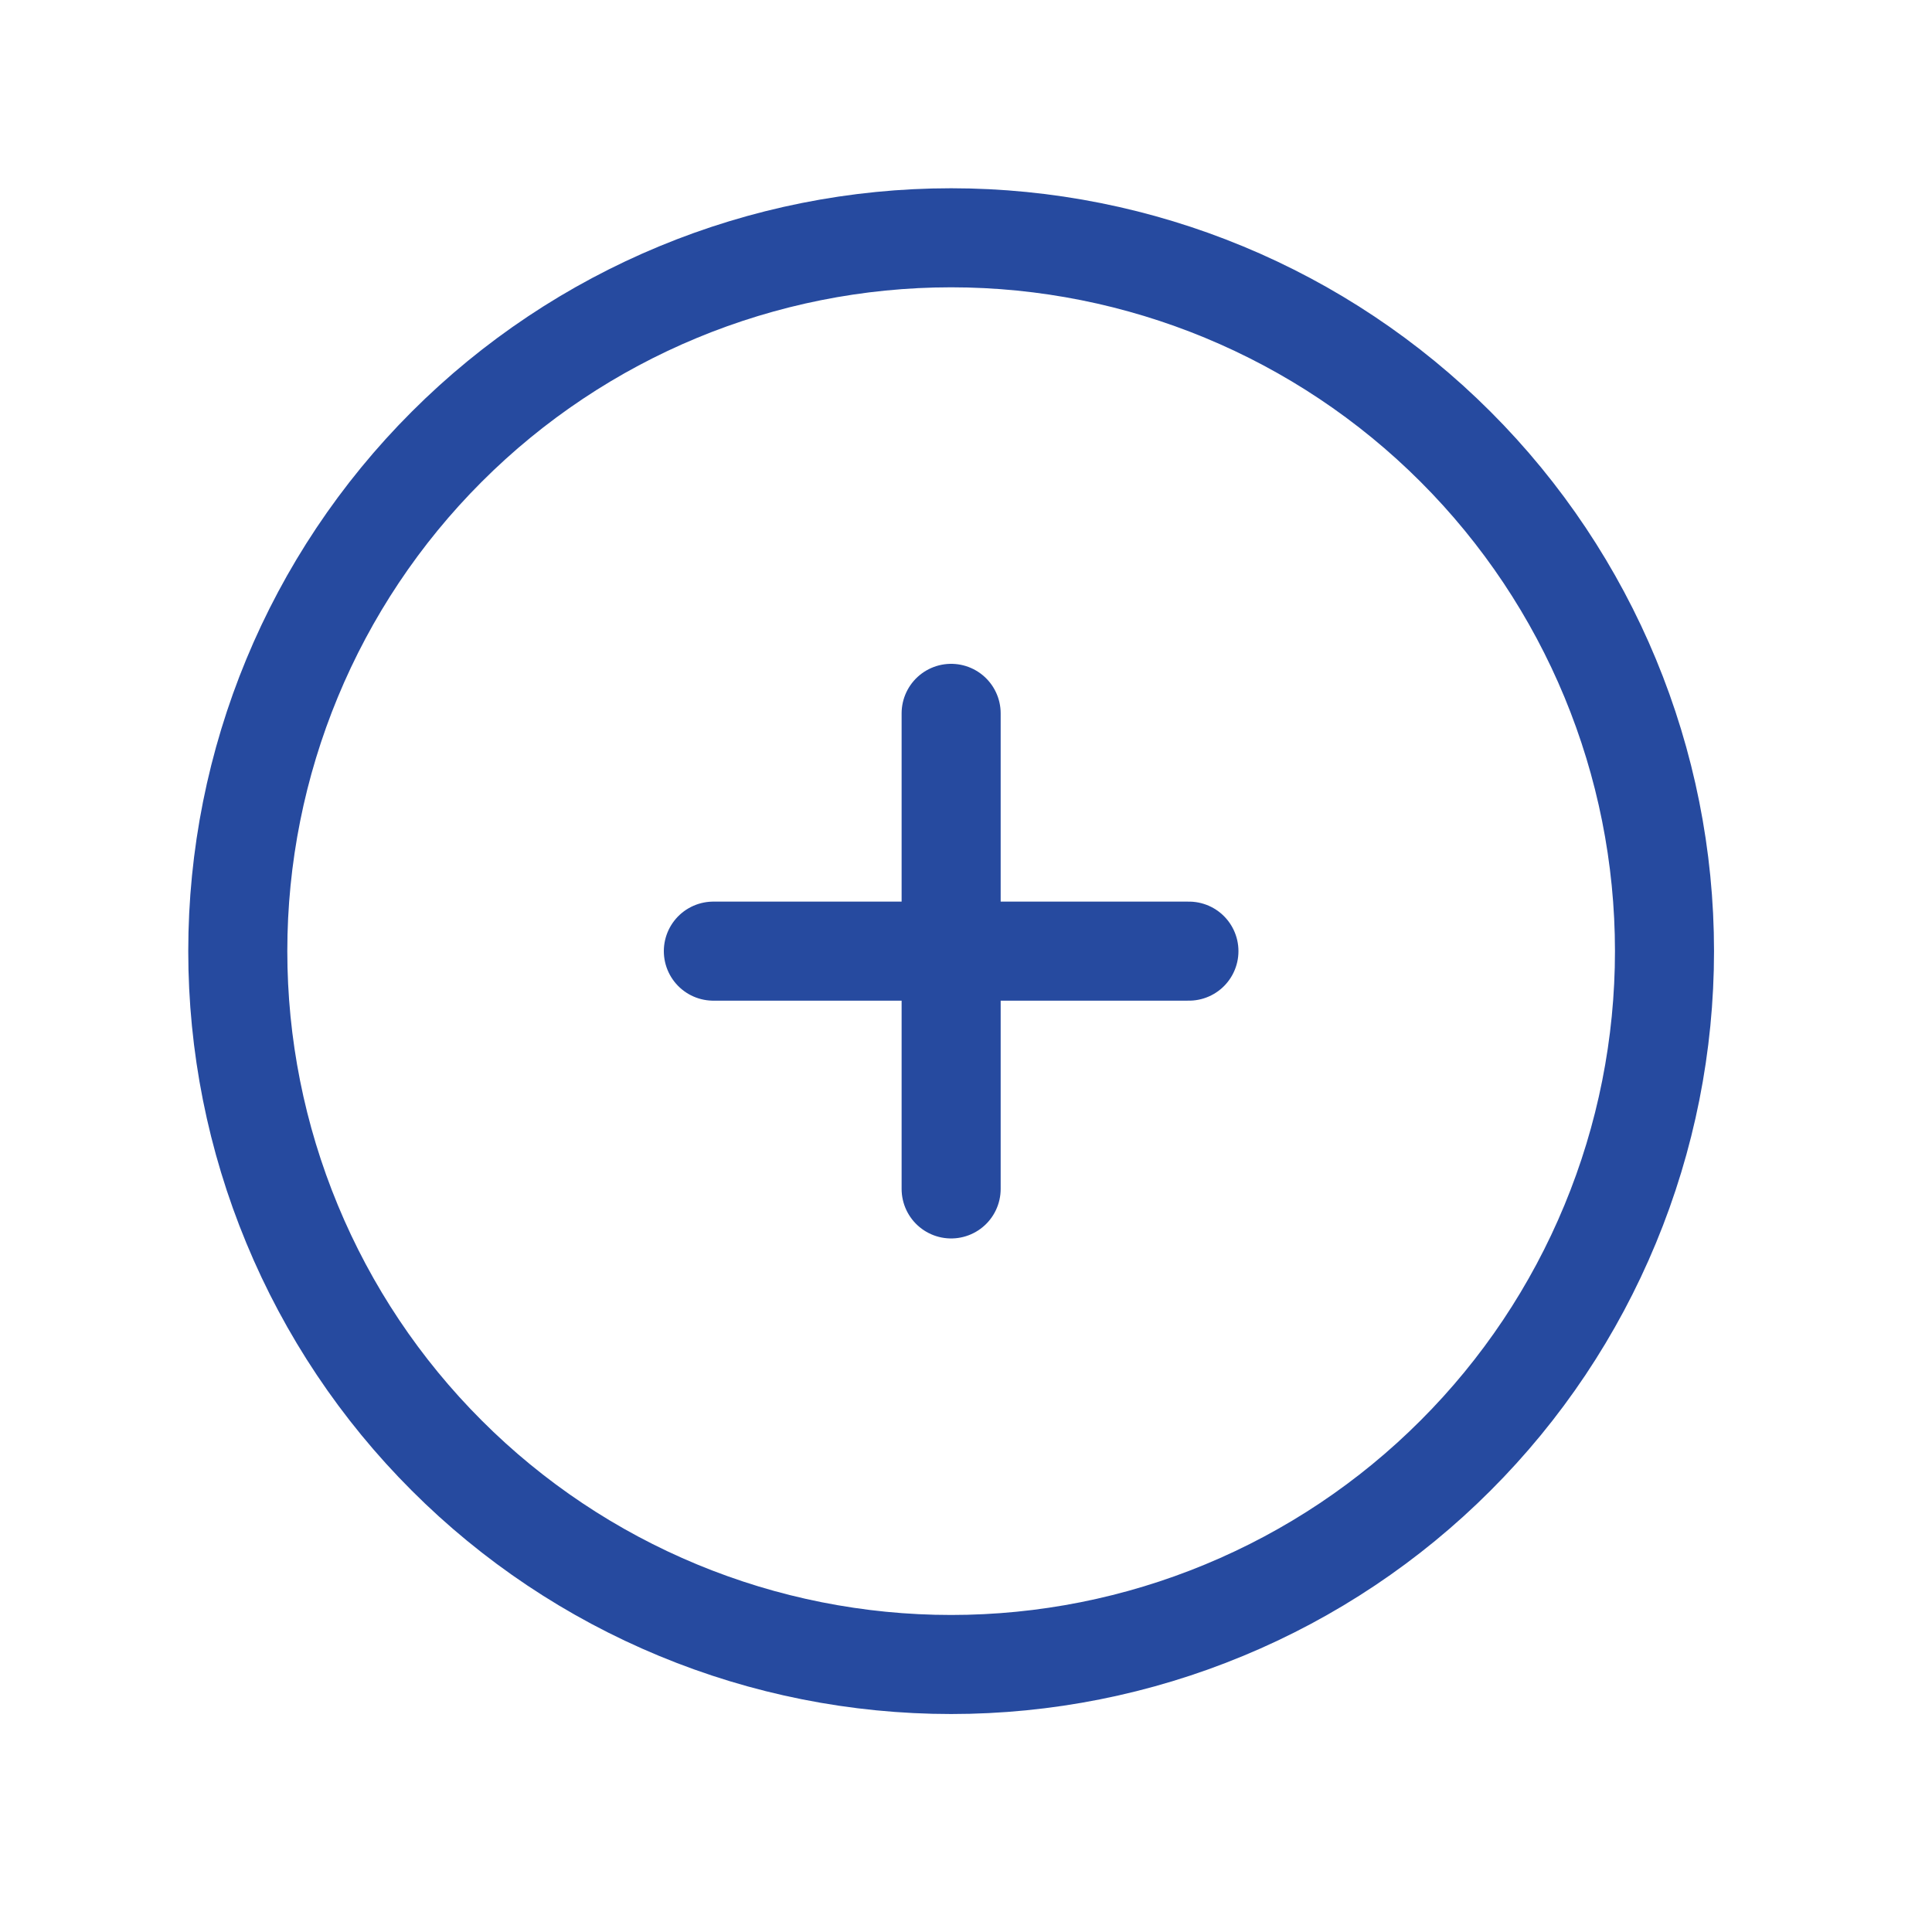
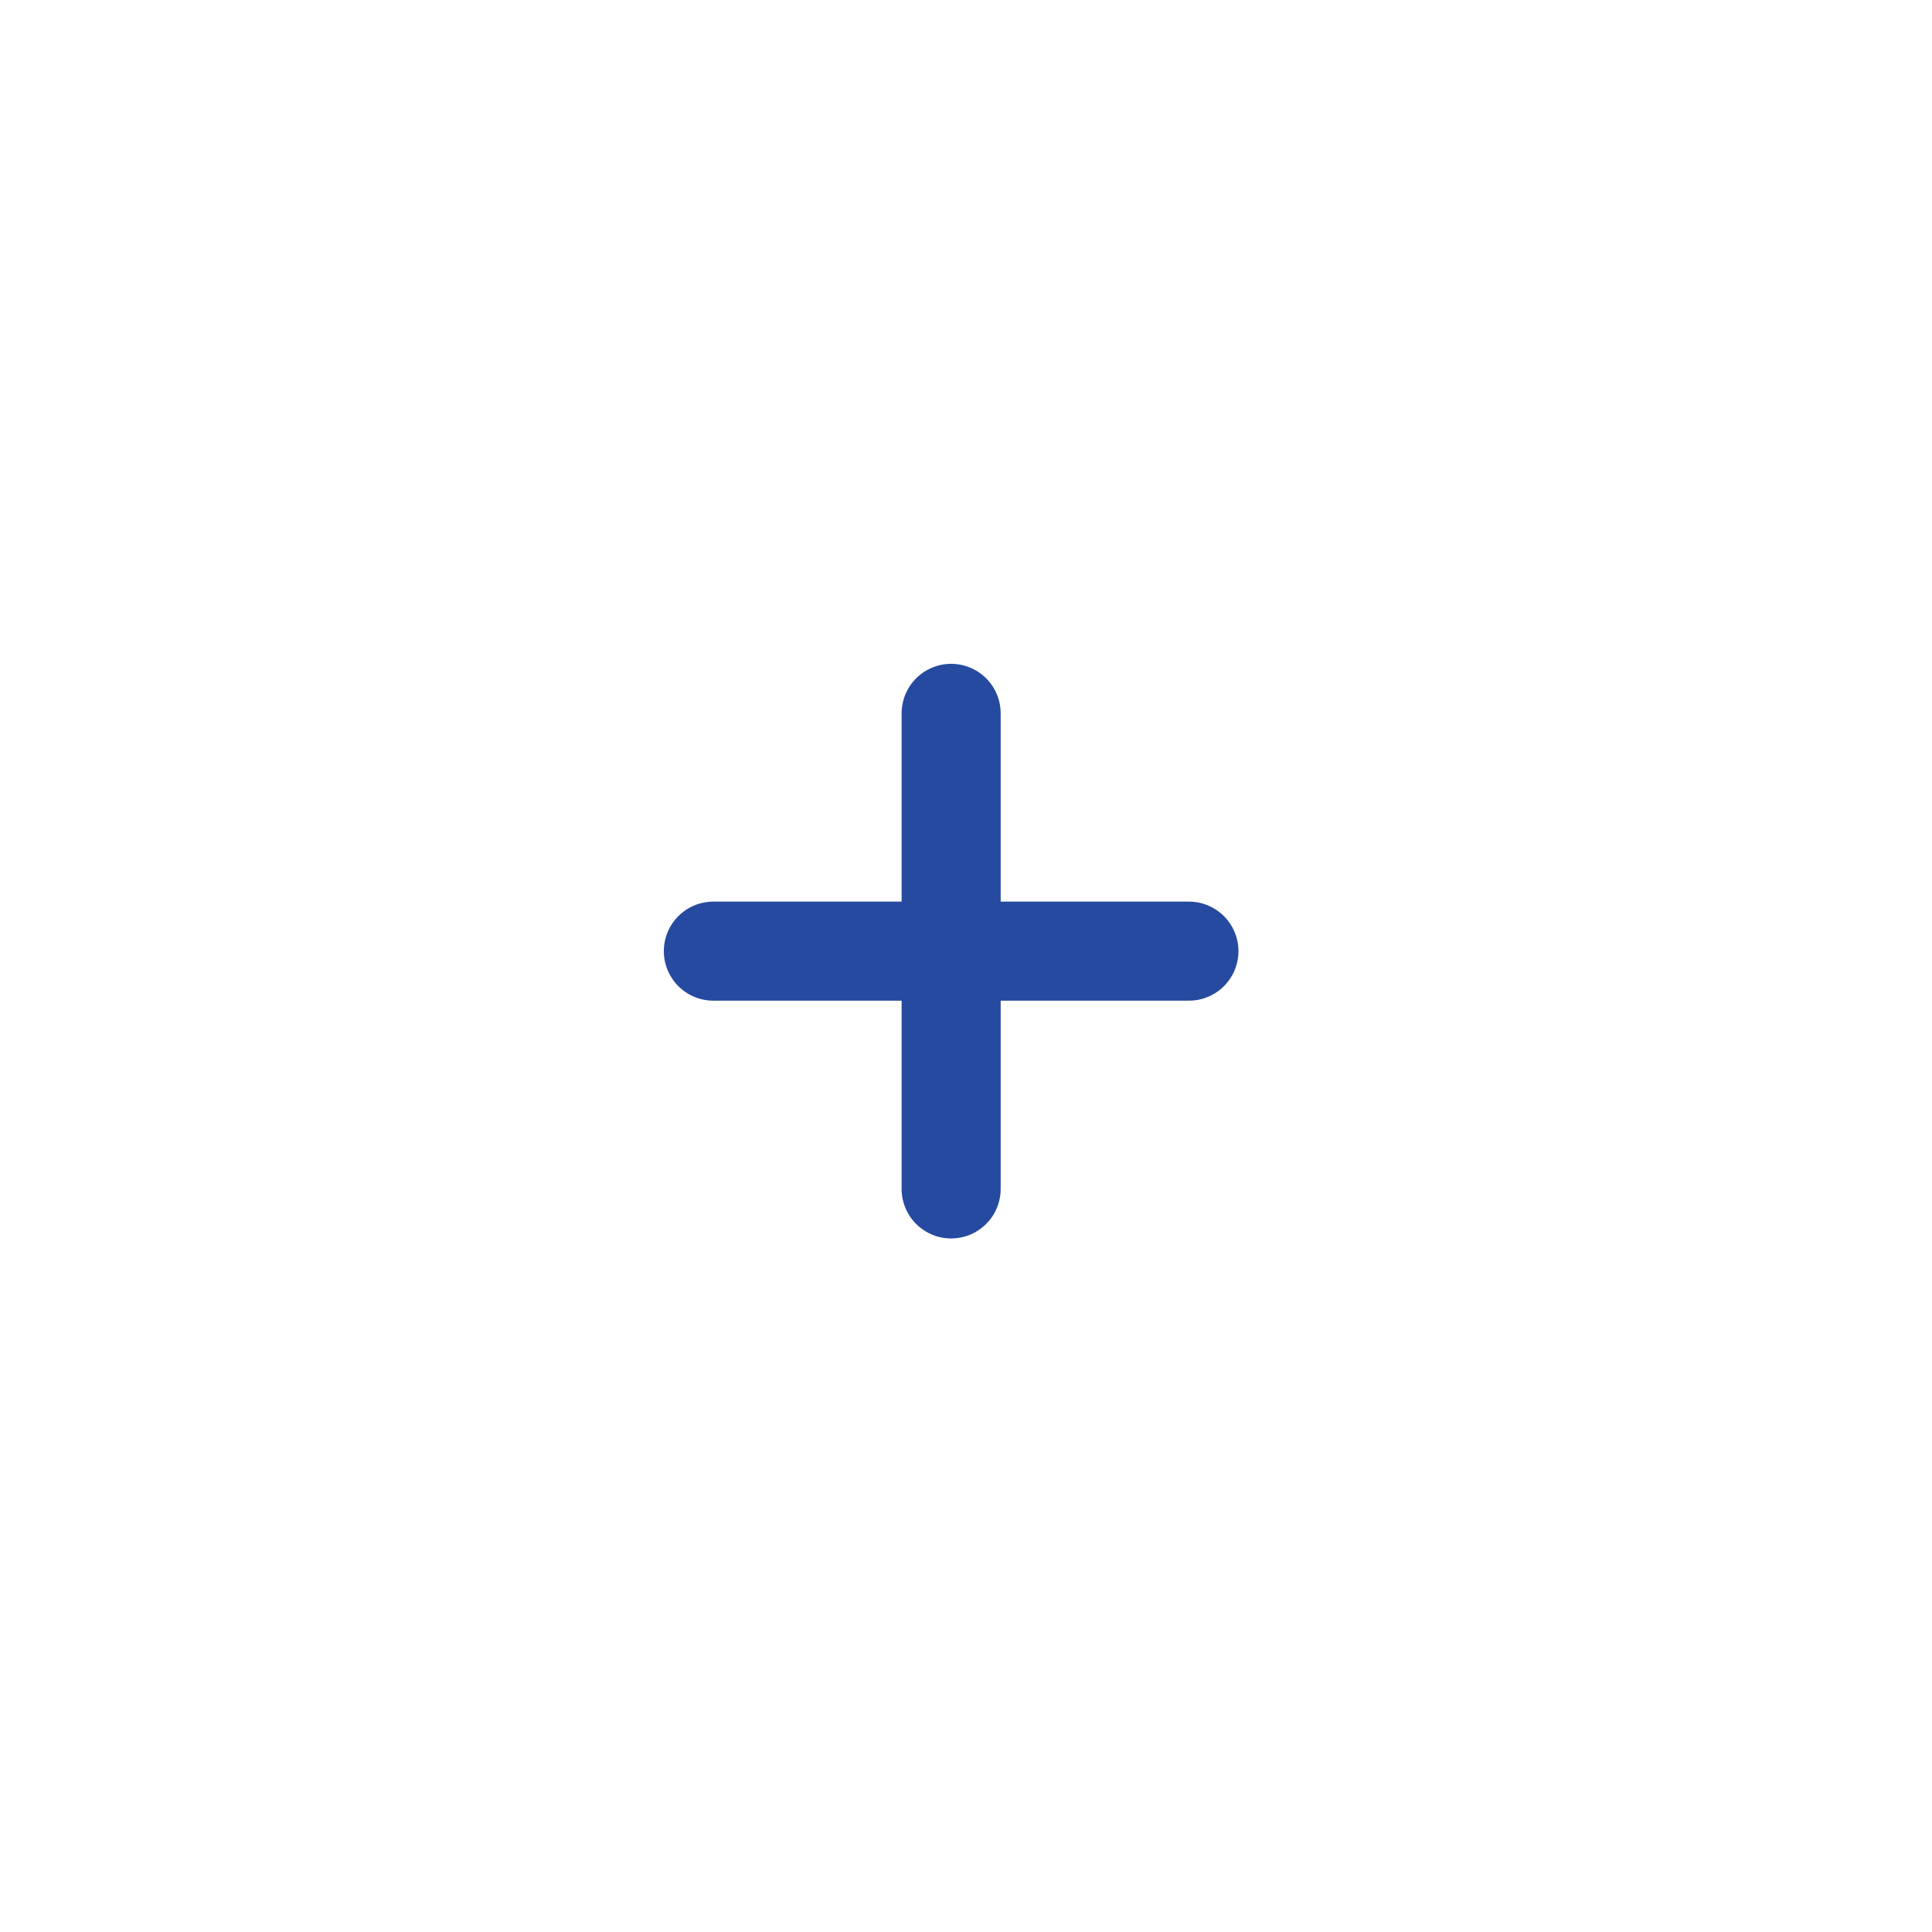
<svg xmlns="http://www.w3.org/2000/svg" width="26" height="26" viewBox="0 0 26 26" fill="none">
-   <path d="M3.2 12.8C3.2 14.061 3.448 15.309 3.931 16.474C4.413 17.639 5.12 18.697 6.012 19.588C6.903 20.48 7.962 21.187 9.126 21.669C10.291 22.152 11.539 22.4 12.8 22.4C14.061 22.4 15.309 22.152 16.474 21.669C17.639 21.187 18.697 20.48 19.588 19.588C20.48 18.697 21.187 17.639 21.669 16.474C22.152 15.309 22.4 14.061 22.4 12.8C22.4 10.254 21.389 7.812 19.588 6.012C17.788 4.212 15.346 3.2 12.8 3.2C10.254 3.2 7.812 4.212 6.012 6.012C4.211 7.812 3.2 10.254 3.2 12.8Z" stroke="#264A9F" stroke-width="1.333" stroke-linecap="round" stroke-linejoin="round" />
  <path d="M9.6 12.8H16" stroke="#264A9F" stroke-width="1.333" stroke-linecap="round" stroke-linejoin="round" />
  <path d="M12.8 9.6V16" stroke="#264A9F" stroke-width="1.333" stroke-linecap="round" stroke-linejoin="round" />
</svg>